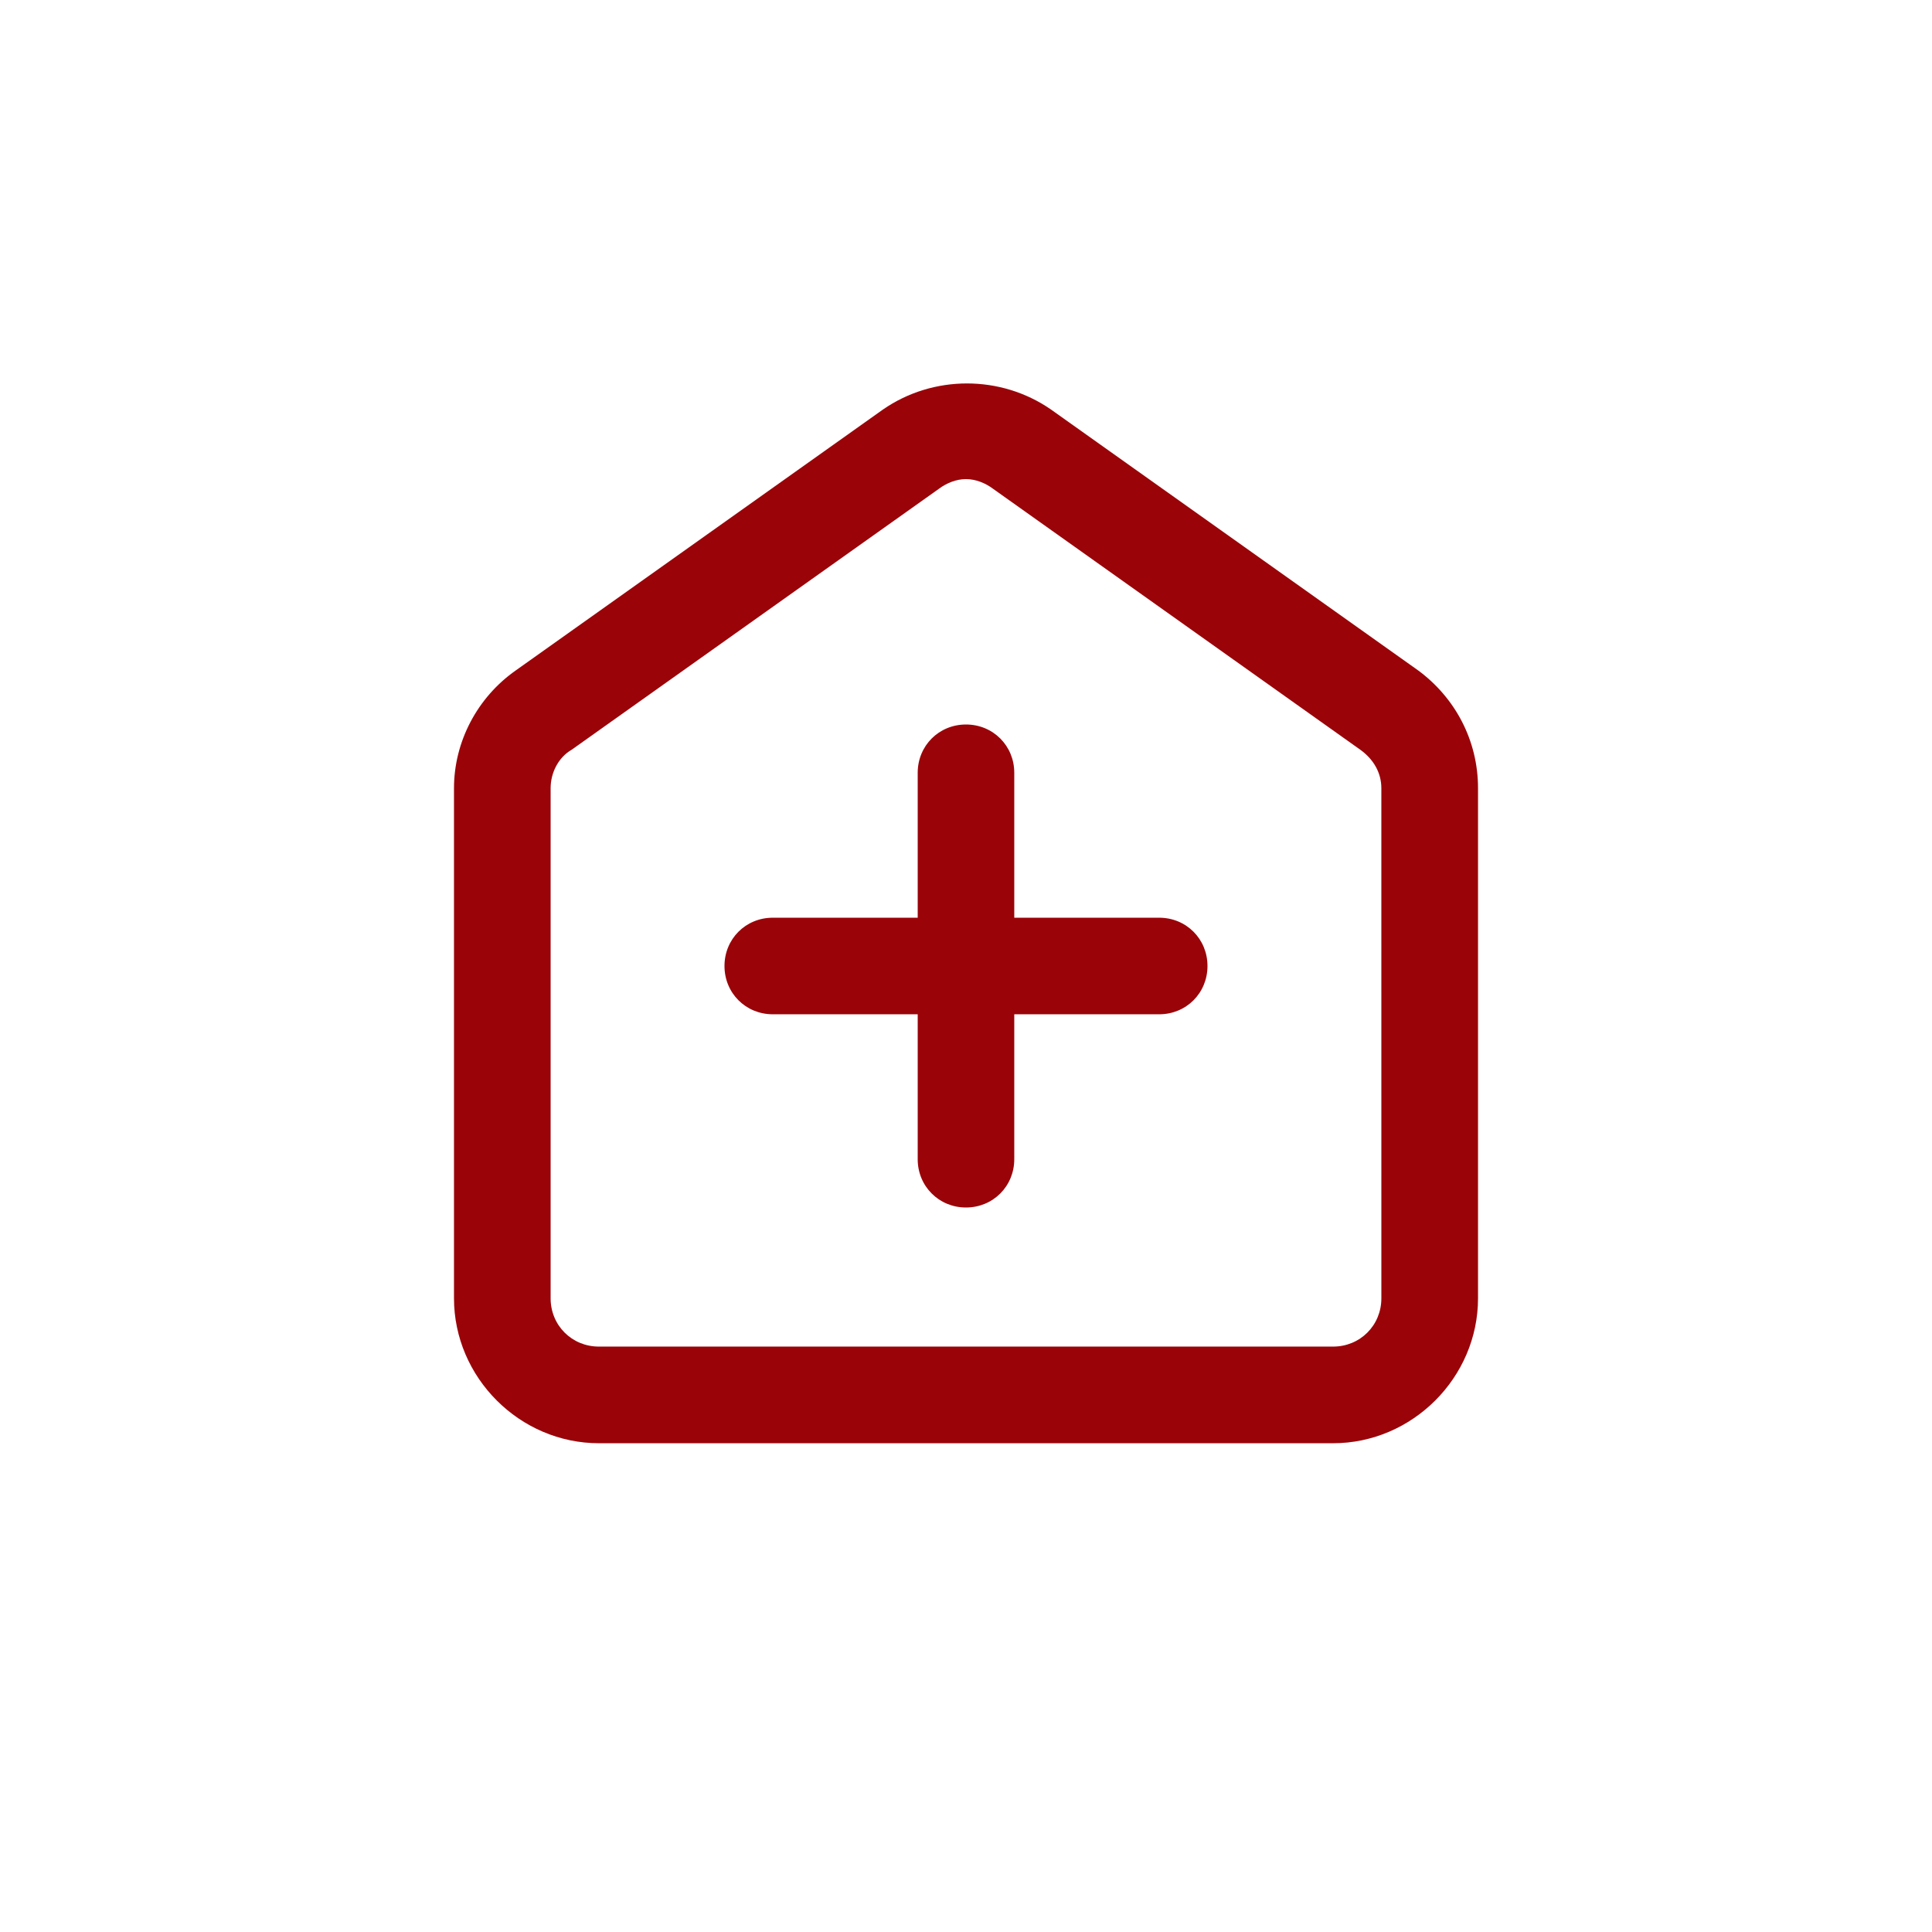
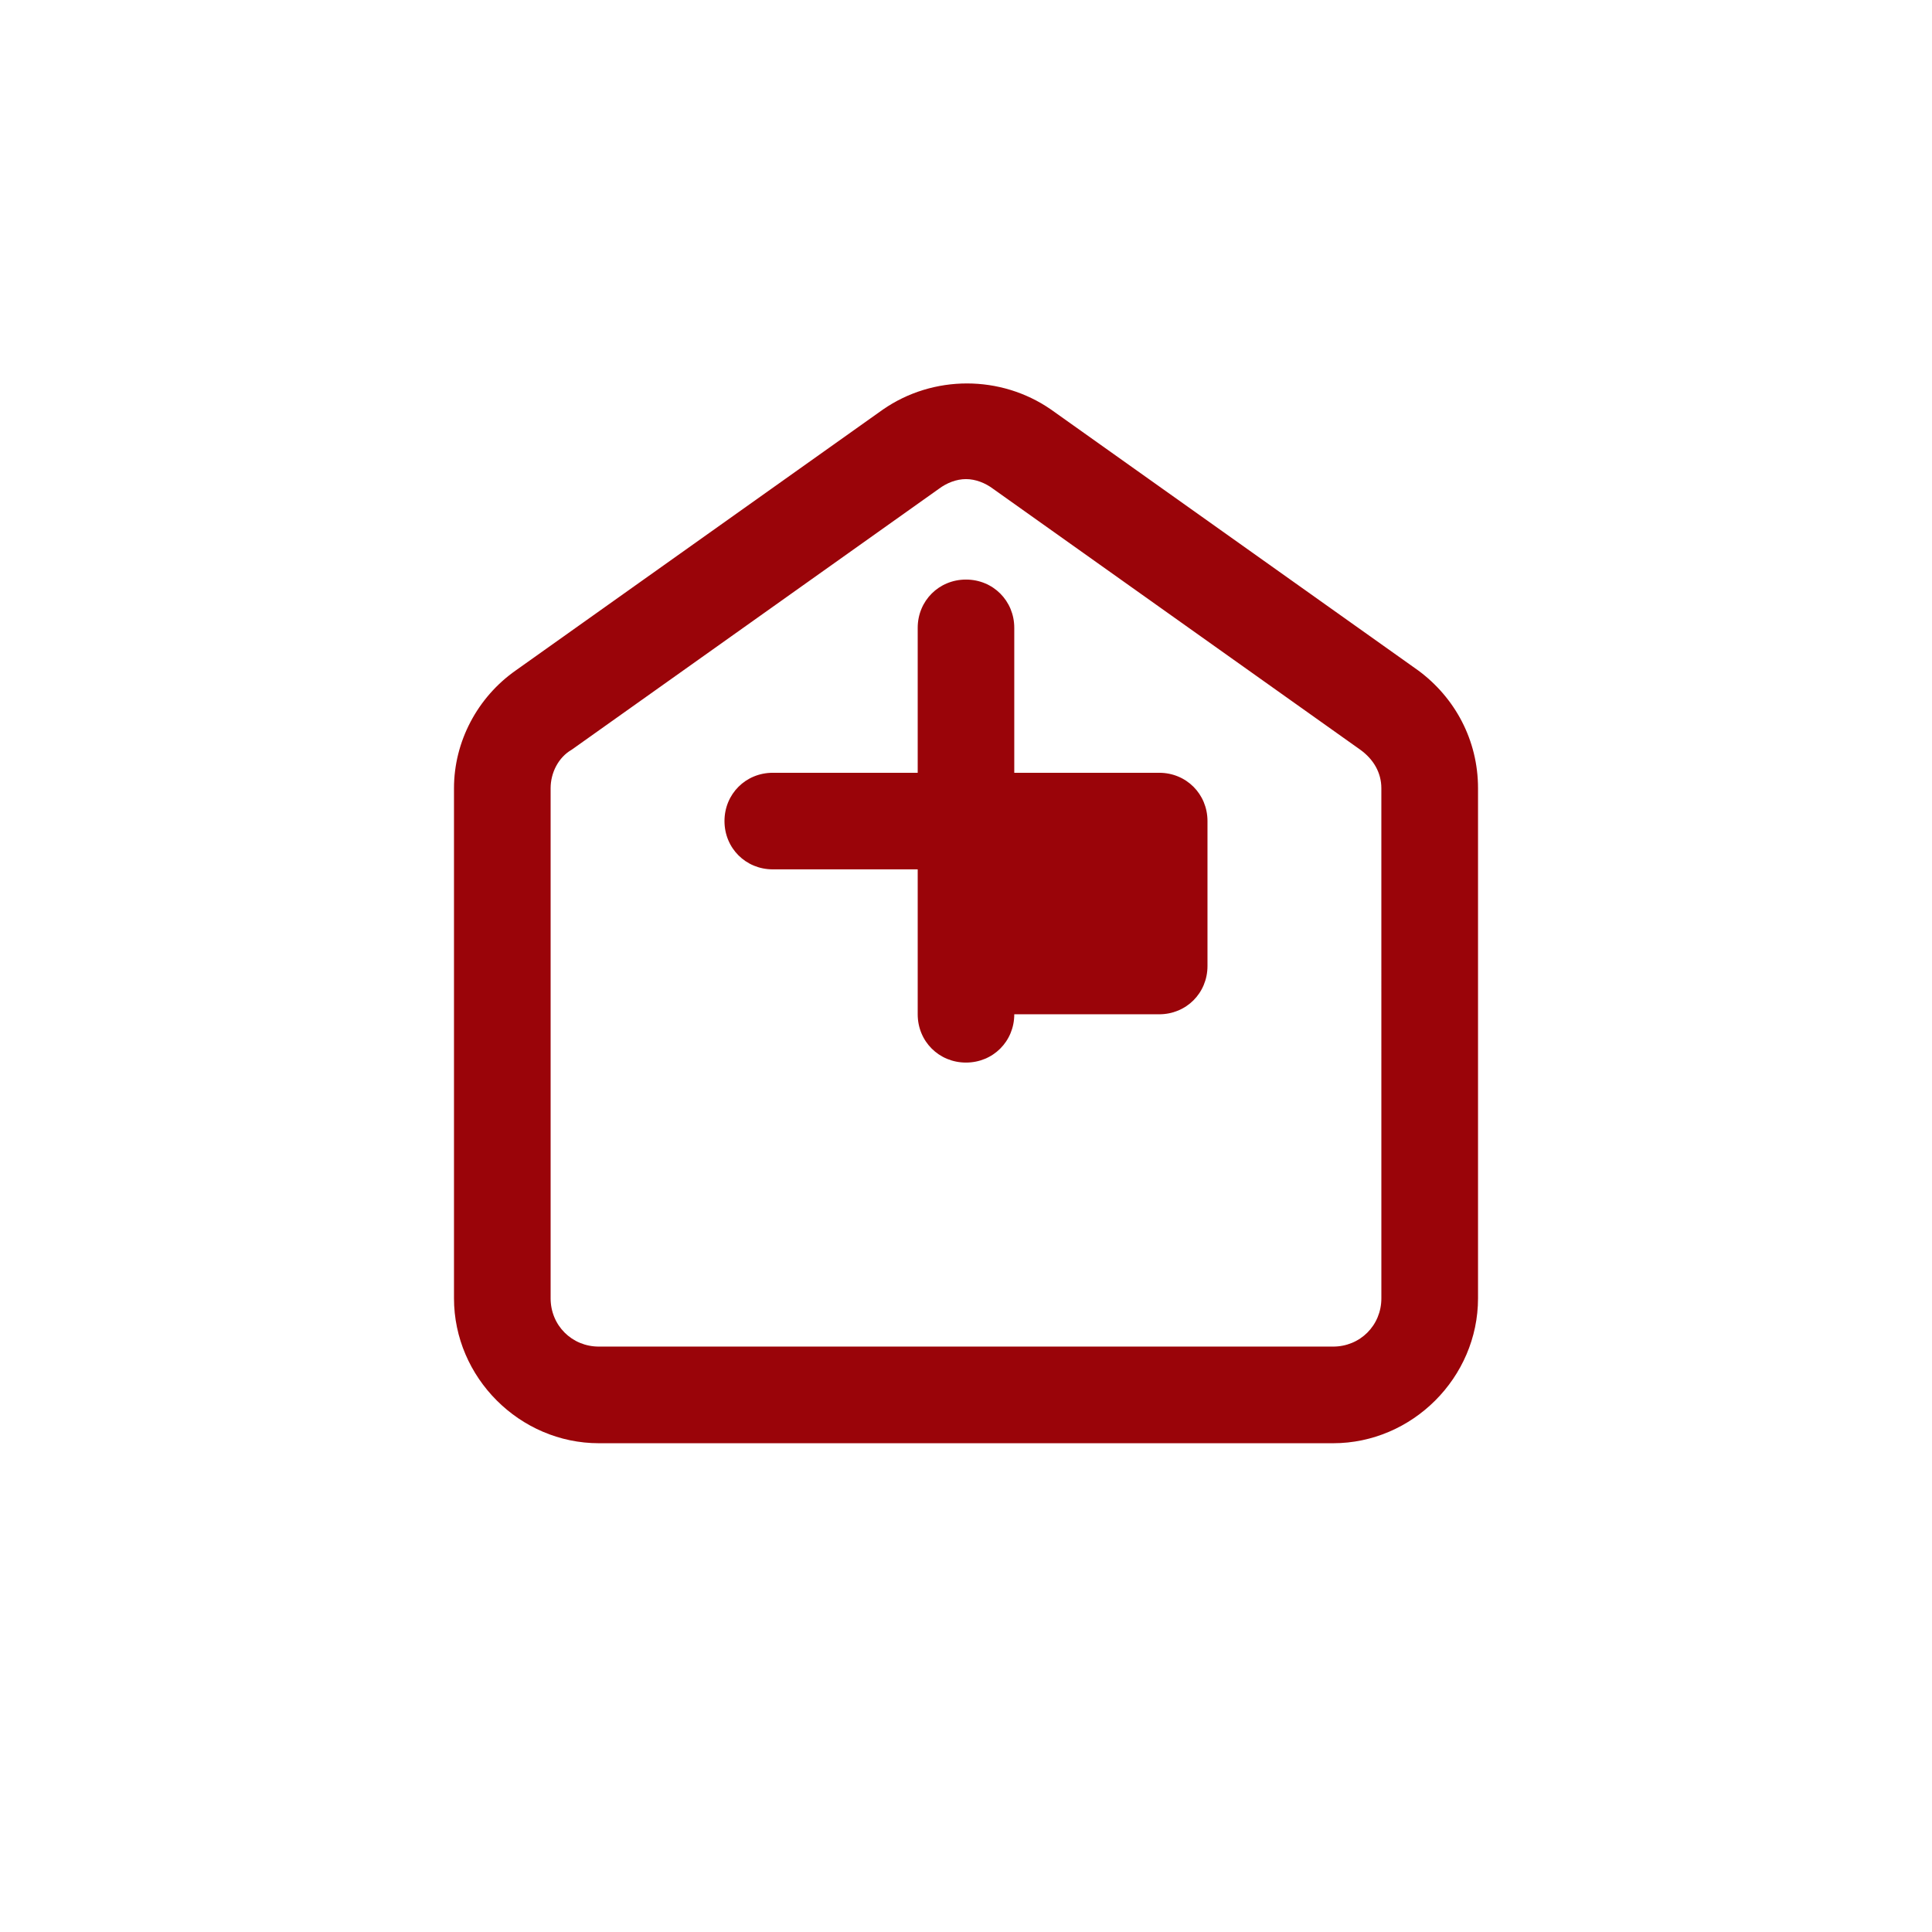
<svg xmlns="http://www.w3.org/2000/svg" viewBox="0 0 128 128" version="1.1" height="128pt" width="128pt">
-   <path fill="#9a0409" d="m93.953 44.414-24.32-17.281c-3.328-2.305-7.809-2.305-11.137 0l-24.32 17.281c-2.559 1.793-4.098 4.734-4.098 7.809v33.793c0 5.246 4.352 9.602 9.602 9.602h48.641c5.246 0 9.602-4.352 9.602-9.602v-33.793c0-3.199-1.539-6.016-3.969-7.809zm-2.434 41.602c0 1.793-1.406 3.199-3.199 3.199h-48.641c-1.793 0-3.199-1.406-3.199-3.199v-33.793c0-1.023 0.512-2.047 1.406-2.559l24.32-17.281c0.512-0.383 1.152-0.641 1.793-0.641s1.281 0.258 1.793 0.641l24.32 17.281c0.895 0.641 1.406 1.535 1.406 2.559zm-11.52-22.016c0 1.793-1.406 3.199-3.199 3.199h-9.602v9.602c0 1.793-1.406 3.199-3.199 3.199s-3.199-1.406-3.199-3.199v-9.602h-9.602c-1.793 0-3.199-1.406-3.199-3.199s1.406-3.199 3.199-3.199h9.602v-9.602c0-1.793 1.406-3.199 3.199-3.199s3.199 1.406 3.199 3.199v9.602h9.602c1.793 0 3.199 1.406 3.199 3.199z" />
+   <path fill="#9a0409" d="m93.953 44.414-24.32-17.281c-3.328-2.305-7.809-2.305-11.137 0l-24.32 17.281c-2.559 1.793-4.098 4.734-4.098 7.809v33.793c0 5.246 4.352 9.602 9.602 9.602h48.641c5.246 0 9.602-4.352 9.602-9.602v-33.793c0-3.199-1.539-6.016-3.969-7.809zm-2.434 41.602c0 1.793-1.406 3.199-3.199 3.199h-48.641c-1.793 0-3.199-1.406-3.199-3.199v-33.793c0-1.023 0.512-2.047 1.406-2.559l24.32-17.281c0.512-0.383 1.152-0.641 1.793-0.641s1.281 0.258 1.793 0.641l24.32 17.281c0.895 0.641 1.406 1.535 1.406 2.559zm-11.52-22.016c0 1.793-1.406 3.199-3.199 3.199h-9.602c0 1.793-1.406 3.199-3.199 3.199s-3.199-1.406-3.199-3.199v-9.602h-9.602c-1.793 0-3.199-1.406-3.199-3.199s1.406-3.199 3.199-3.199h9.602v-9.602c0-1.793 1.406-3.199 3.199-3.199s3.199 1.406 3.199 3.199v9.602h9.602c1.793 0 3.199 1.406 3.199 3.199z" />
</svg>